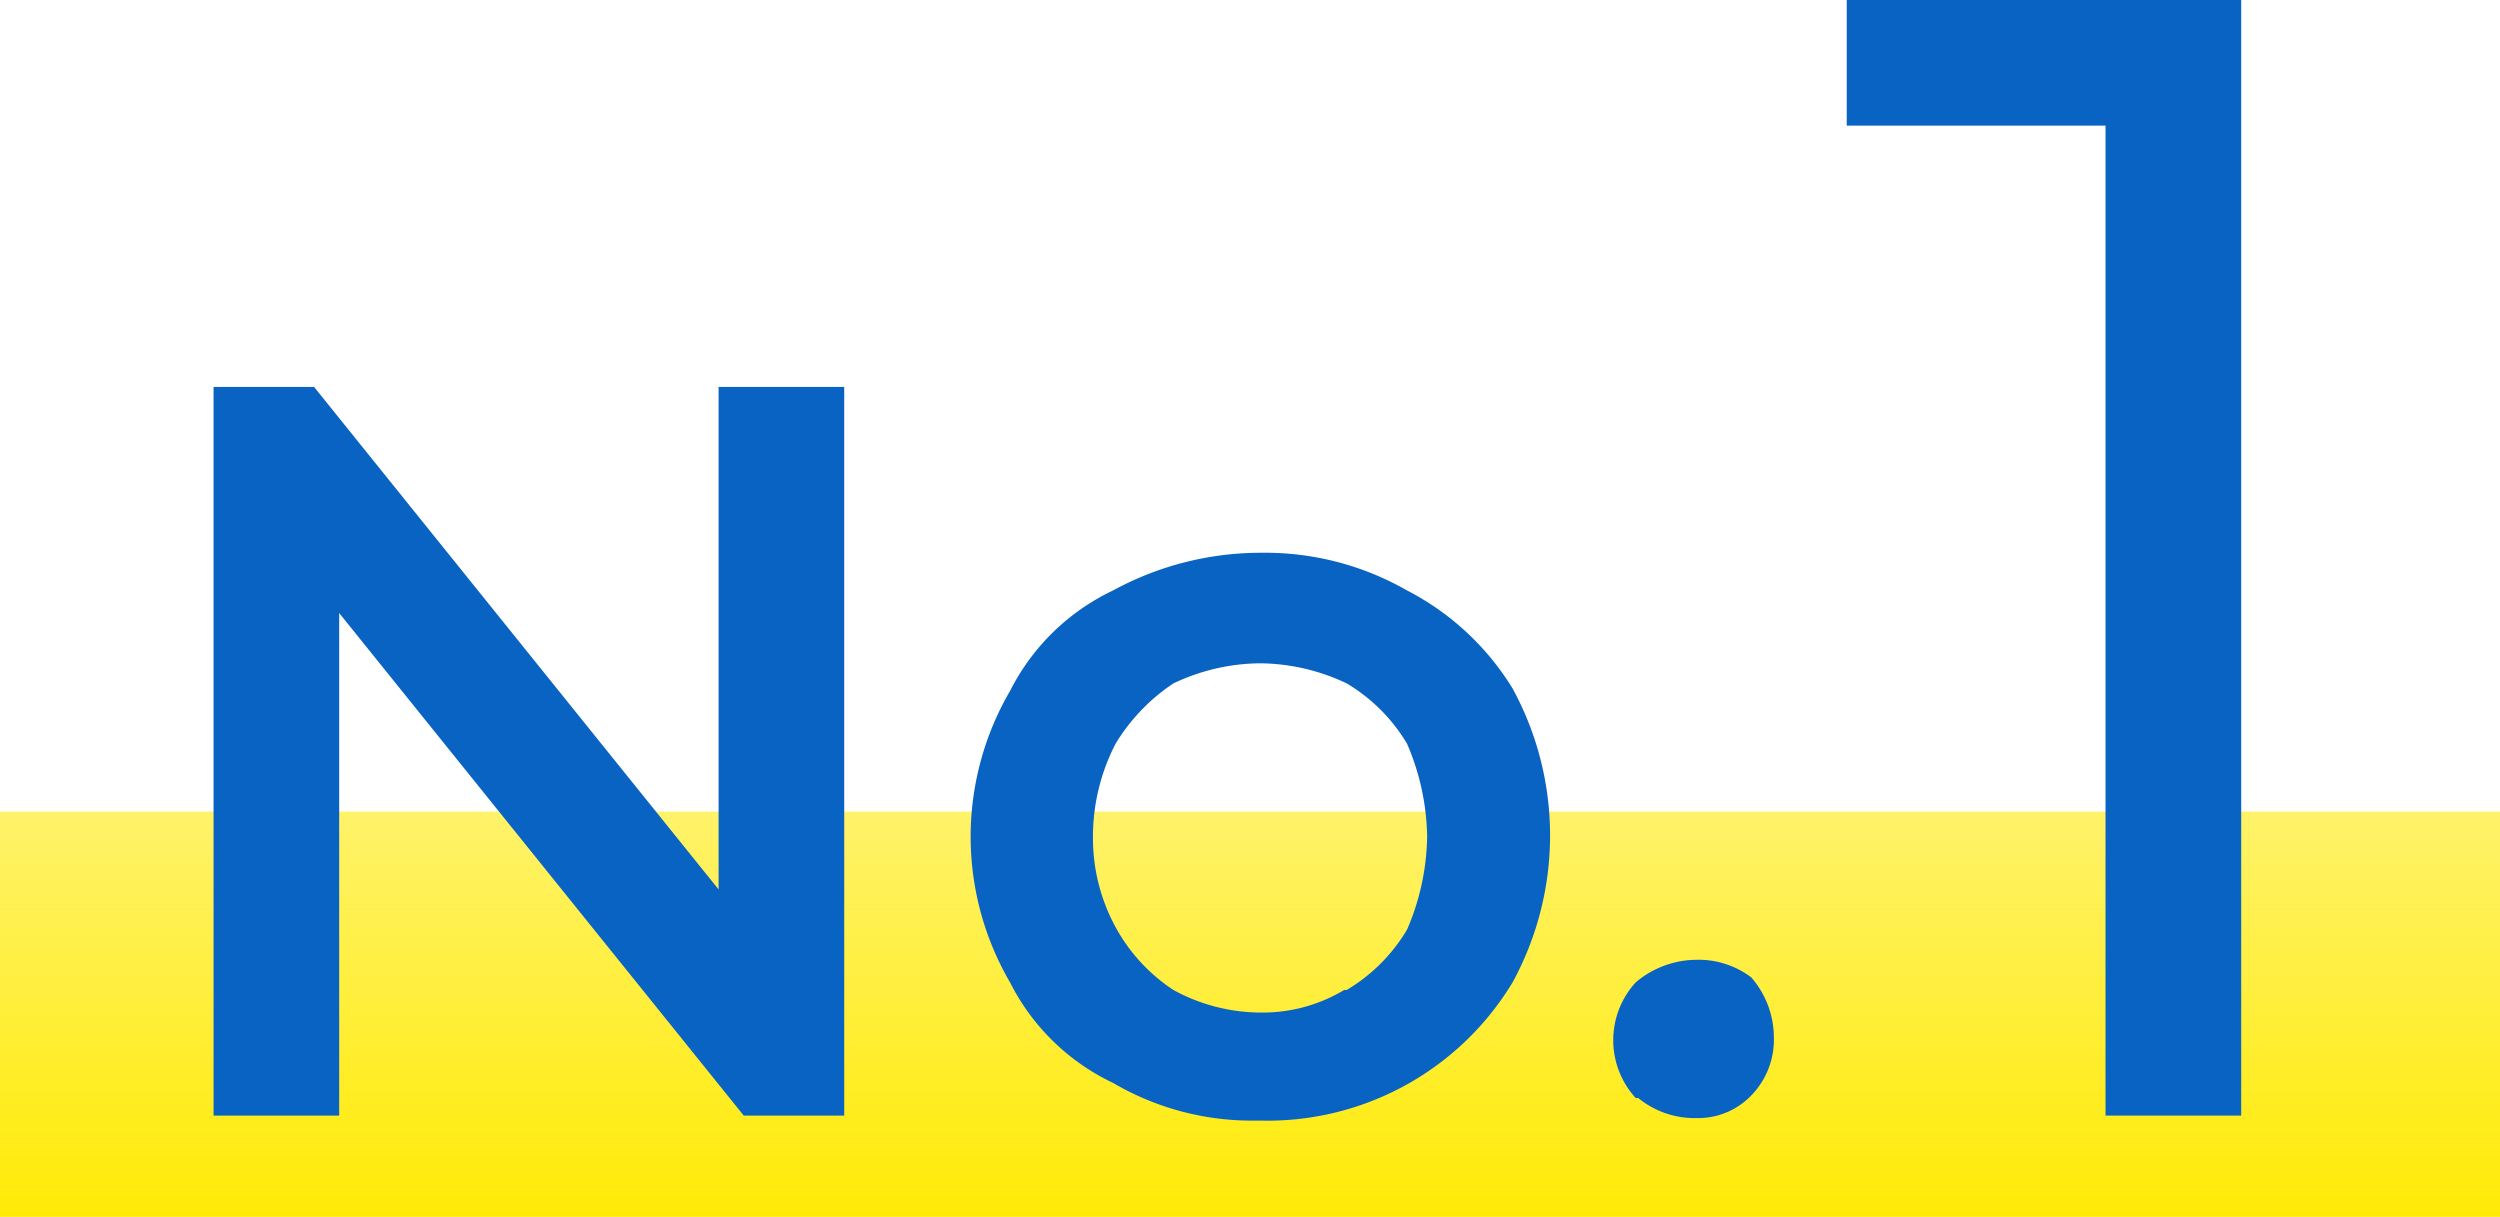
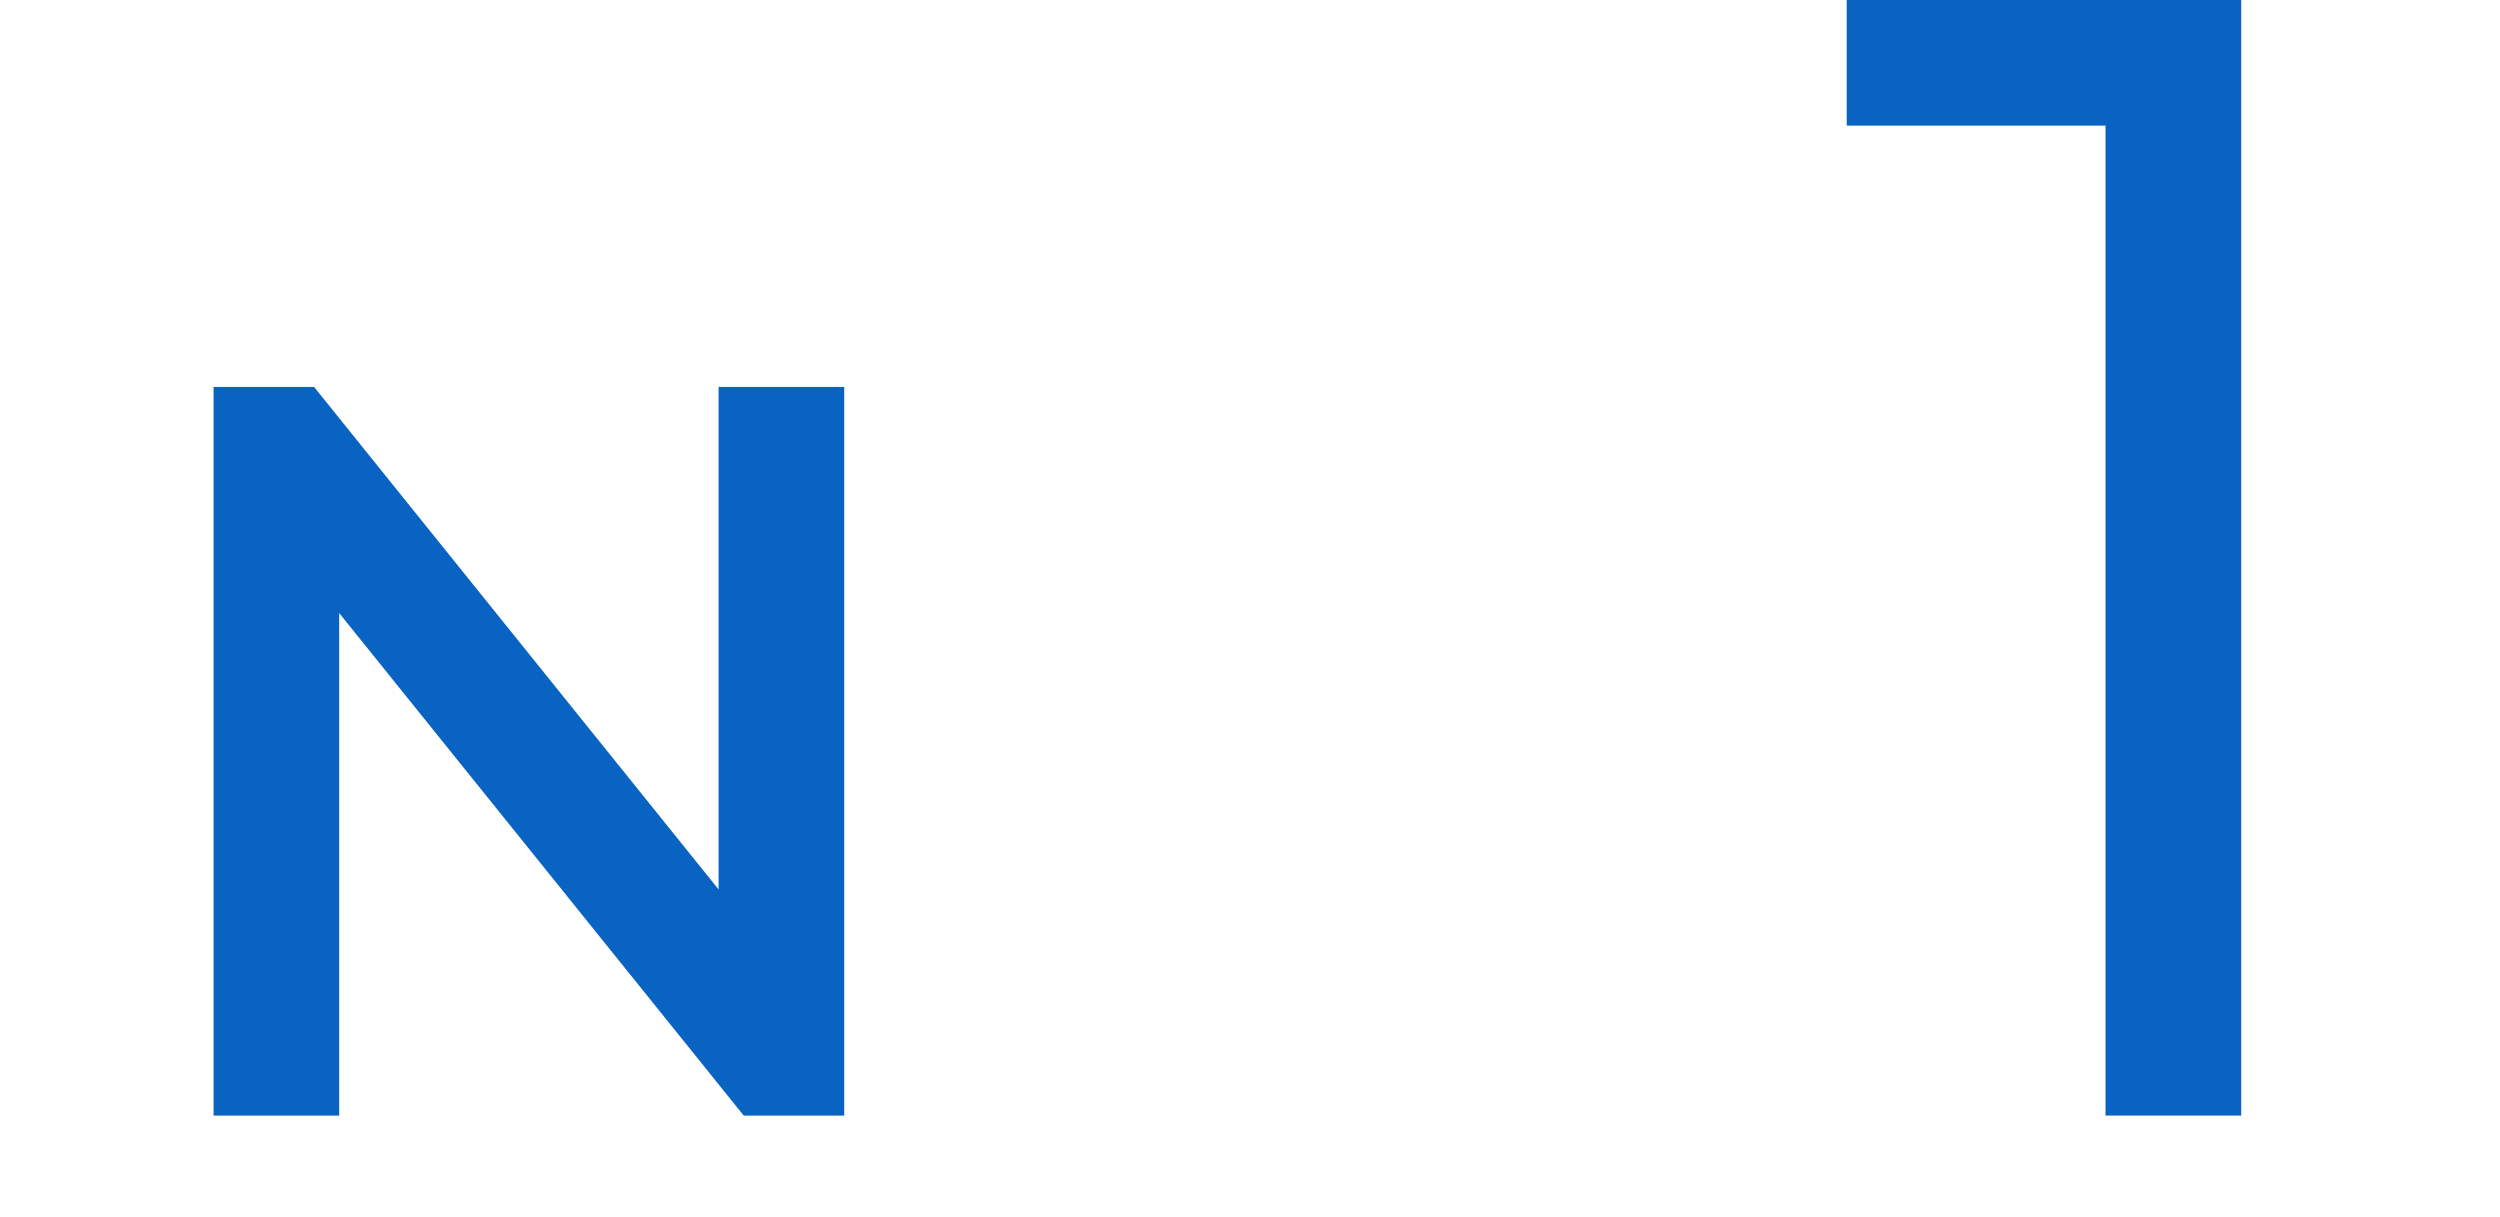
<svg xmlns="http://www.w3.org/2000/svg" viewBox="0 0 99.5 48.43">
  <defs>
    <linearGradient id="a" data-name="名称未設定グラデーション" x1="49.75" y1="766.4" x2="49.75" y2="750.27" gradientTransform="translate(0 -718.01)" gradientUnits="userSpaceOnUse">
      <stop offset="0" stop-color="#ffea06" />
      <stop offset="1" stop-color="#ffea06" stop-opacity="0.6" />
    </linearGradient>
  </defs>
  <g>
-     <rect y="32.3" width="99.5" height="16.13" fill="url(#a)" />
    <polygon points="28.6 35.4 12.5 15.4 8.5 15.4 8.5 44.4 13.5 44.4 13.5 24.4 29.6 44.4 33.6 44.4 33.6 15.4 28.6 15.4 28.6 35.4" fill="#0863c2" />
-     <path d="M56,23.5A11.36,11.36,0,0,0,50.2,22a12.29,12.29,0,0,0-5.9,1.5,8.83,8.83,0,0,0-4.1,4,11.51,11.51,0,0,0,0,11.6,8.83,8.83,0,0,0,4.1,4,10.91,10.91,0,0,0,5.6,1.5h.3a11.39,11.39,0,0,0,10-5.5,12.21,12.21,0,0,0,0-11.7A10.65,10.65,0,0,0,56,23.5Zm.8,9.8A9.65,9.65,0,0,1,56,37a6.89,6.89,0,0,1-2.4,2.4h-.1a6.3,6.3,0,0,1-3.3.9,7.27,7.27,0,0,1-3.5-.9,7,7,0,0,1-2.3-2.5,7.4,7.4,0,0,1-.9-3.6,8.05,8.05,0,0,1,.9-3.7,7.64,7.64,0,0,1,2.3-2.4,8.16,8.16,0,0,1,3.4-.8h.1a8.16,8.16,0,0,1,3.4.8A6.89,6.89,0,0,1,56,29.6,9.65,9.65,0,0,1,56.8,33.3Z" fill="#0863c2" />
-     <path d="M67.5,38.2a3.77,3.77,0,0,0-2.4.9,3.41,3.41,0,0,0,0,4.6h.1a3.54,3.54,0,0,0,2.2.8h.2a2.93,2.93,0,0,0,2.1-.9,3.18,3.18,0,0,0,.9-2.3,3.65,3.65,0,0,0-.9-2.4A3.48,3.48,0,0,0,67.5,38.2Z" fill="#0863c2" />
    <polygon points="73.5 0 73.5 5 83.8 5 83.8 44.4 89.2 44.4 89.2 0 73.5 0" fill="#0863c2" />
  </g>
</svg>